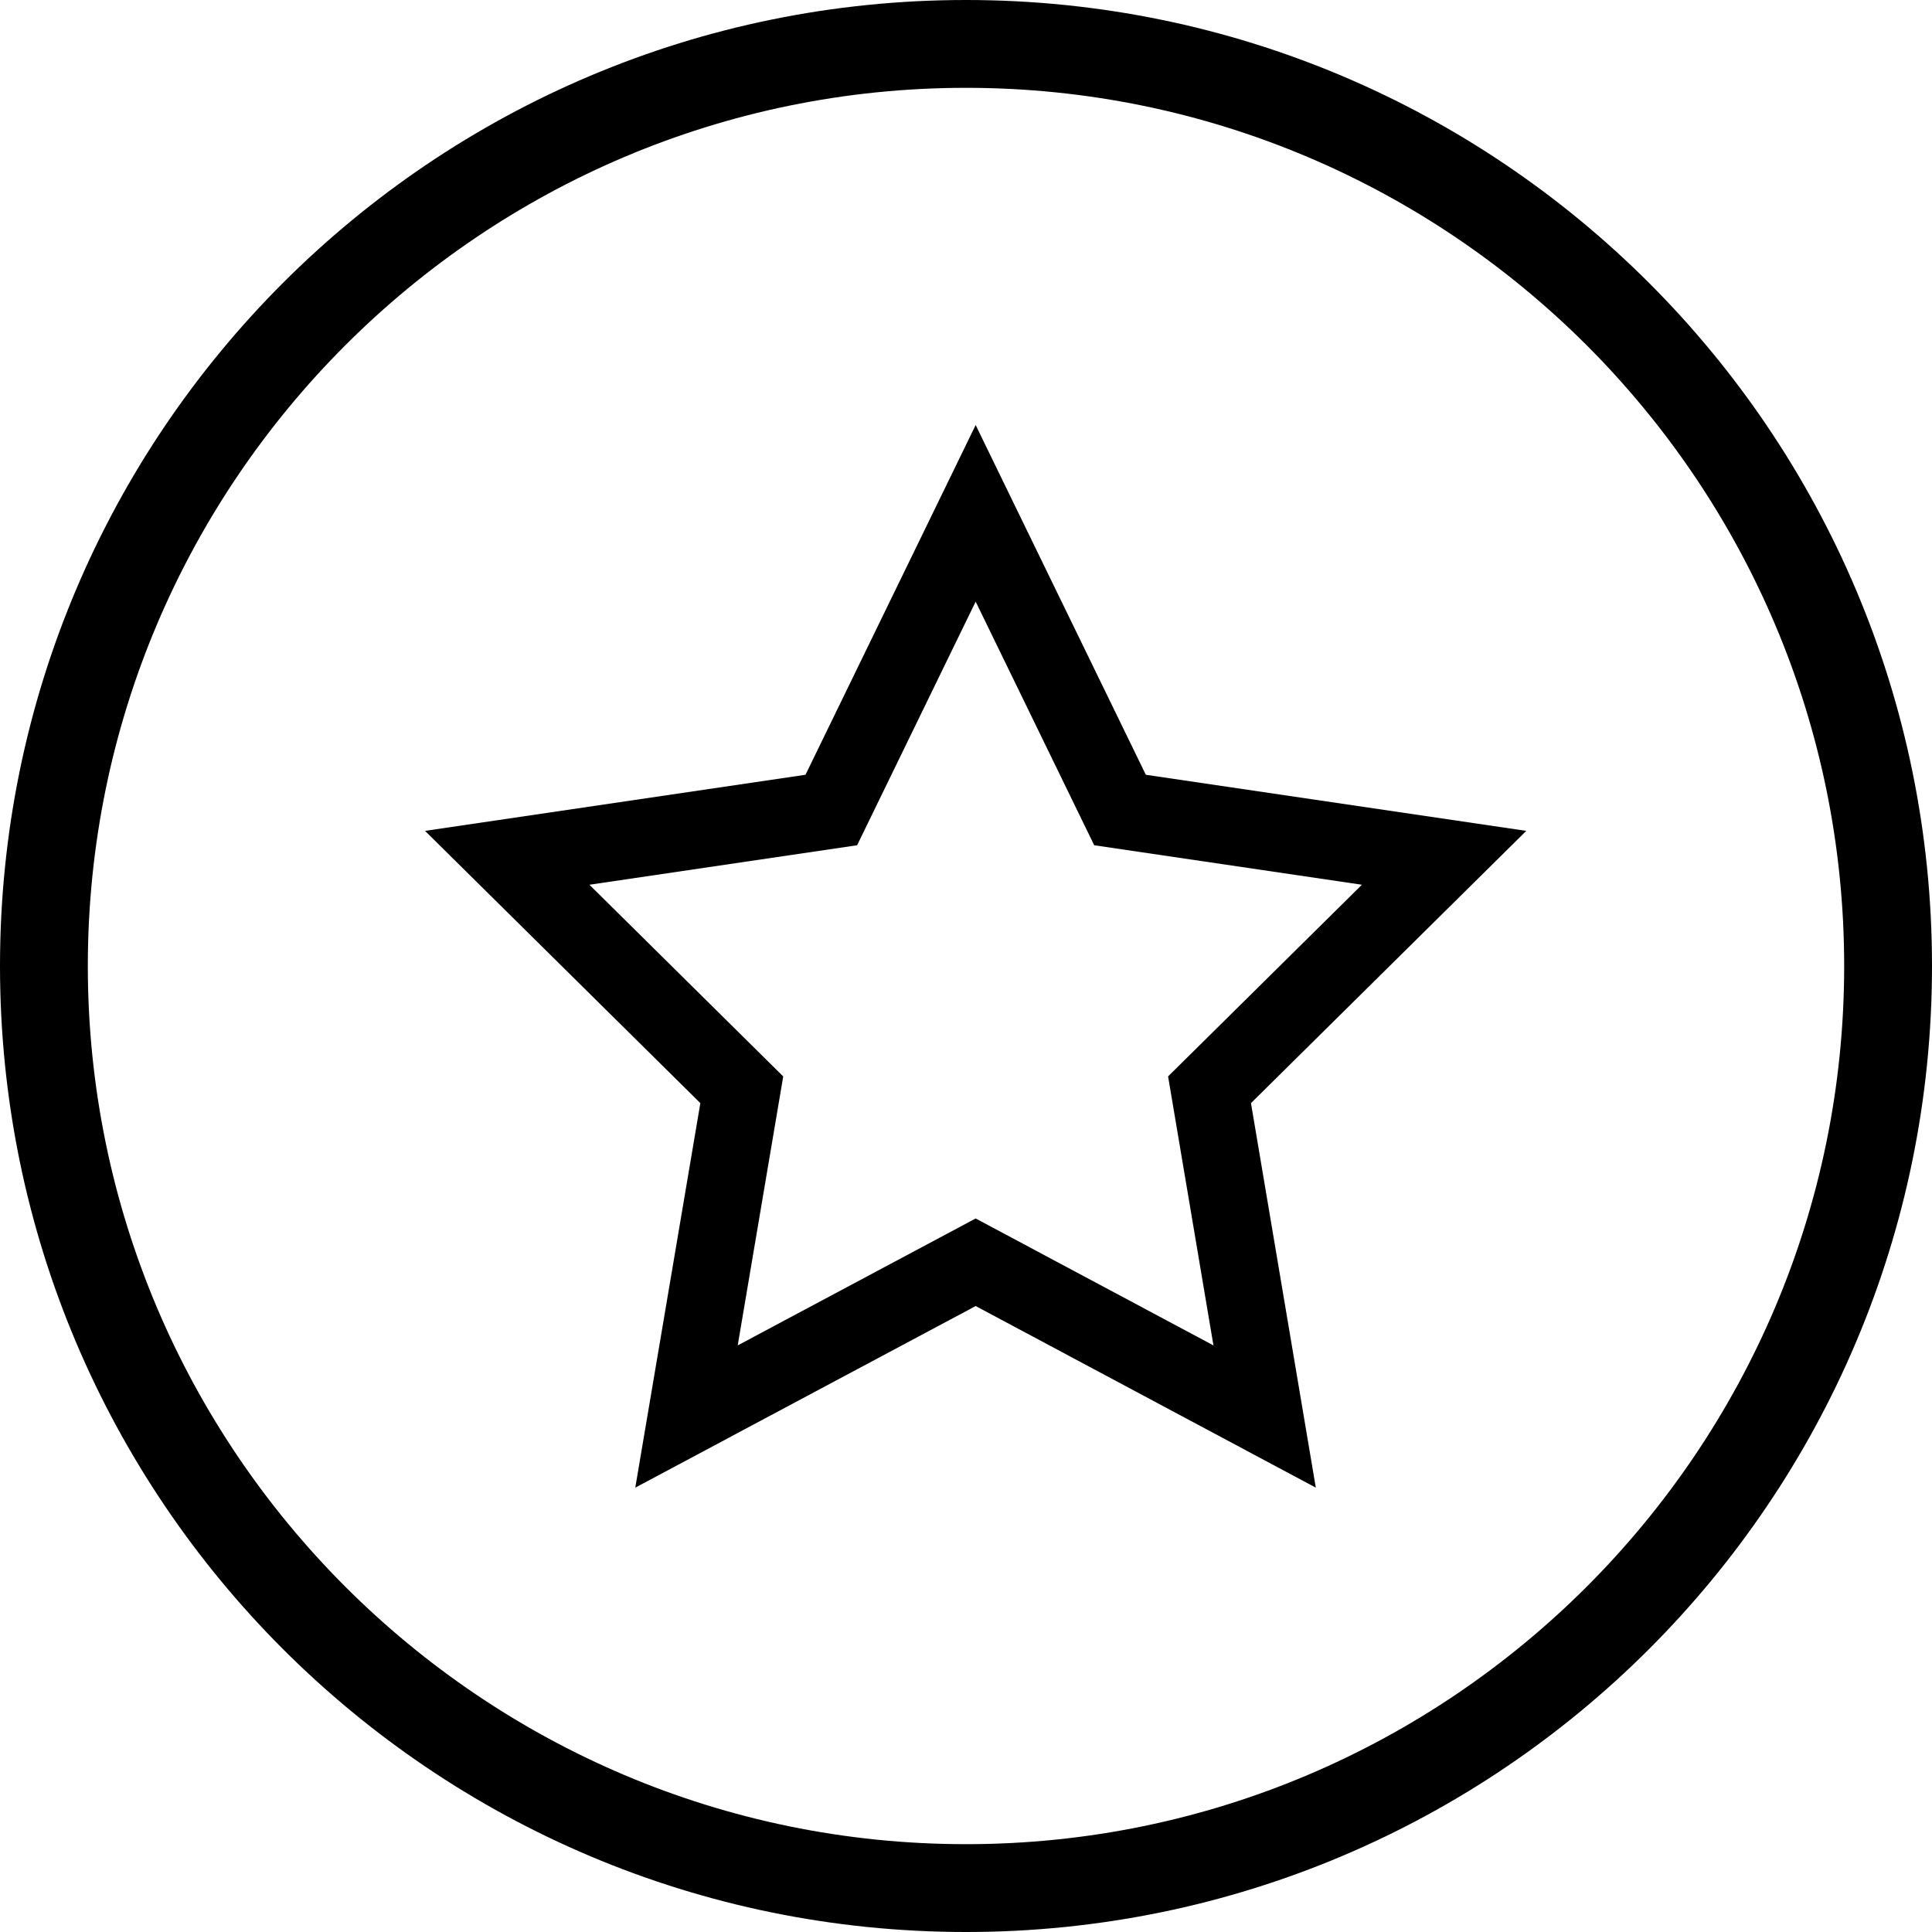
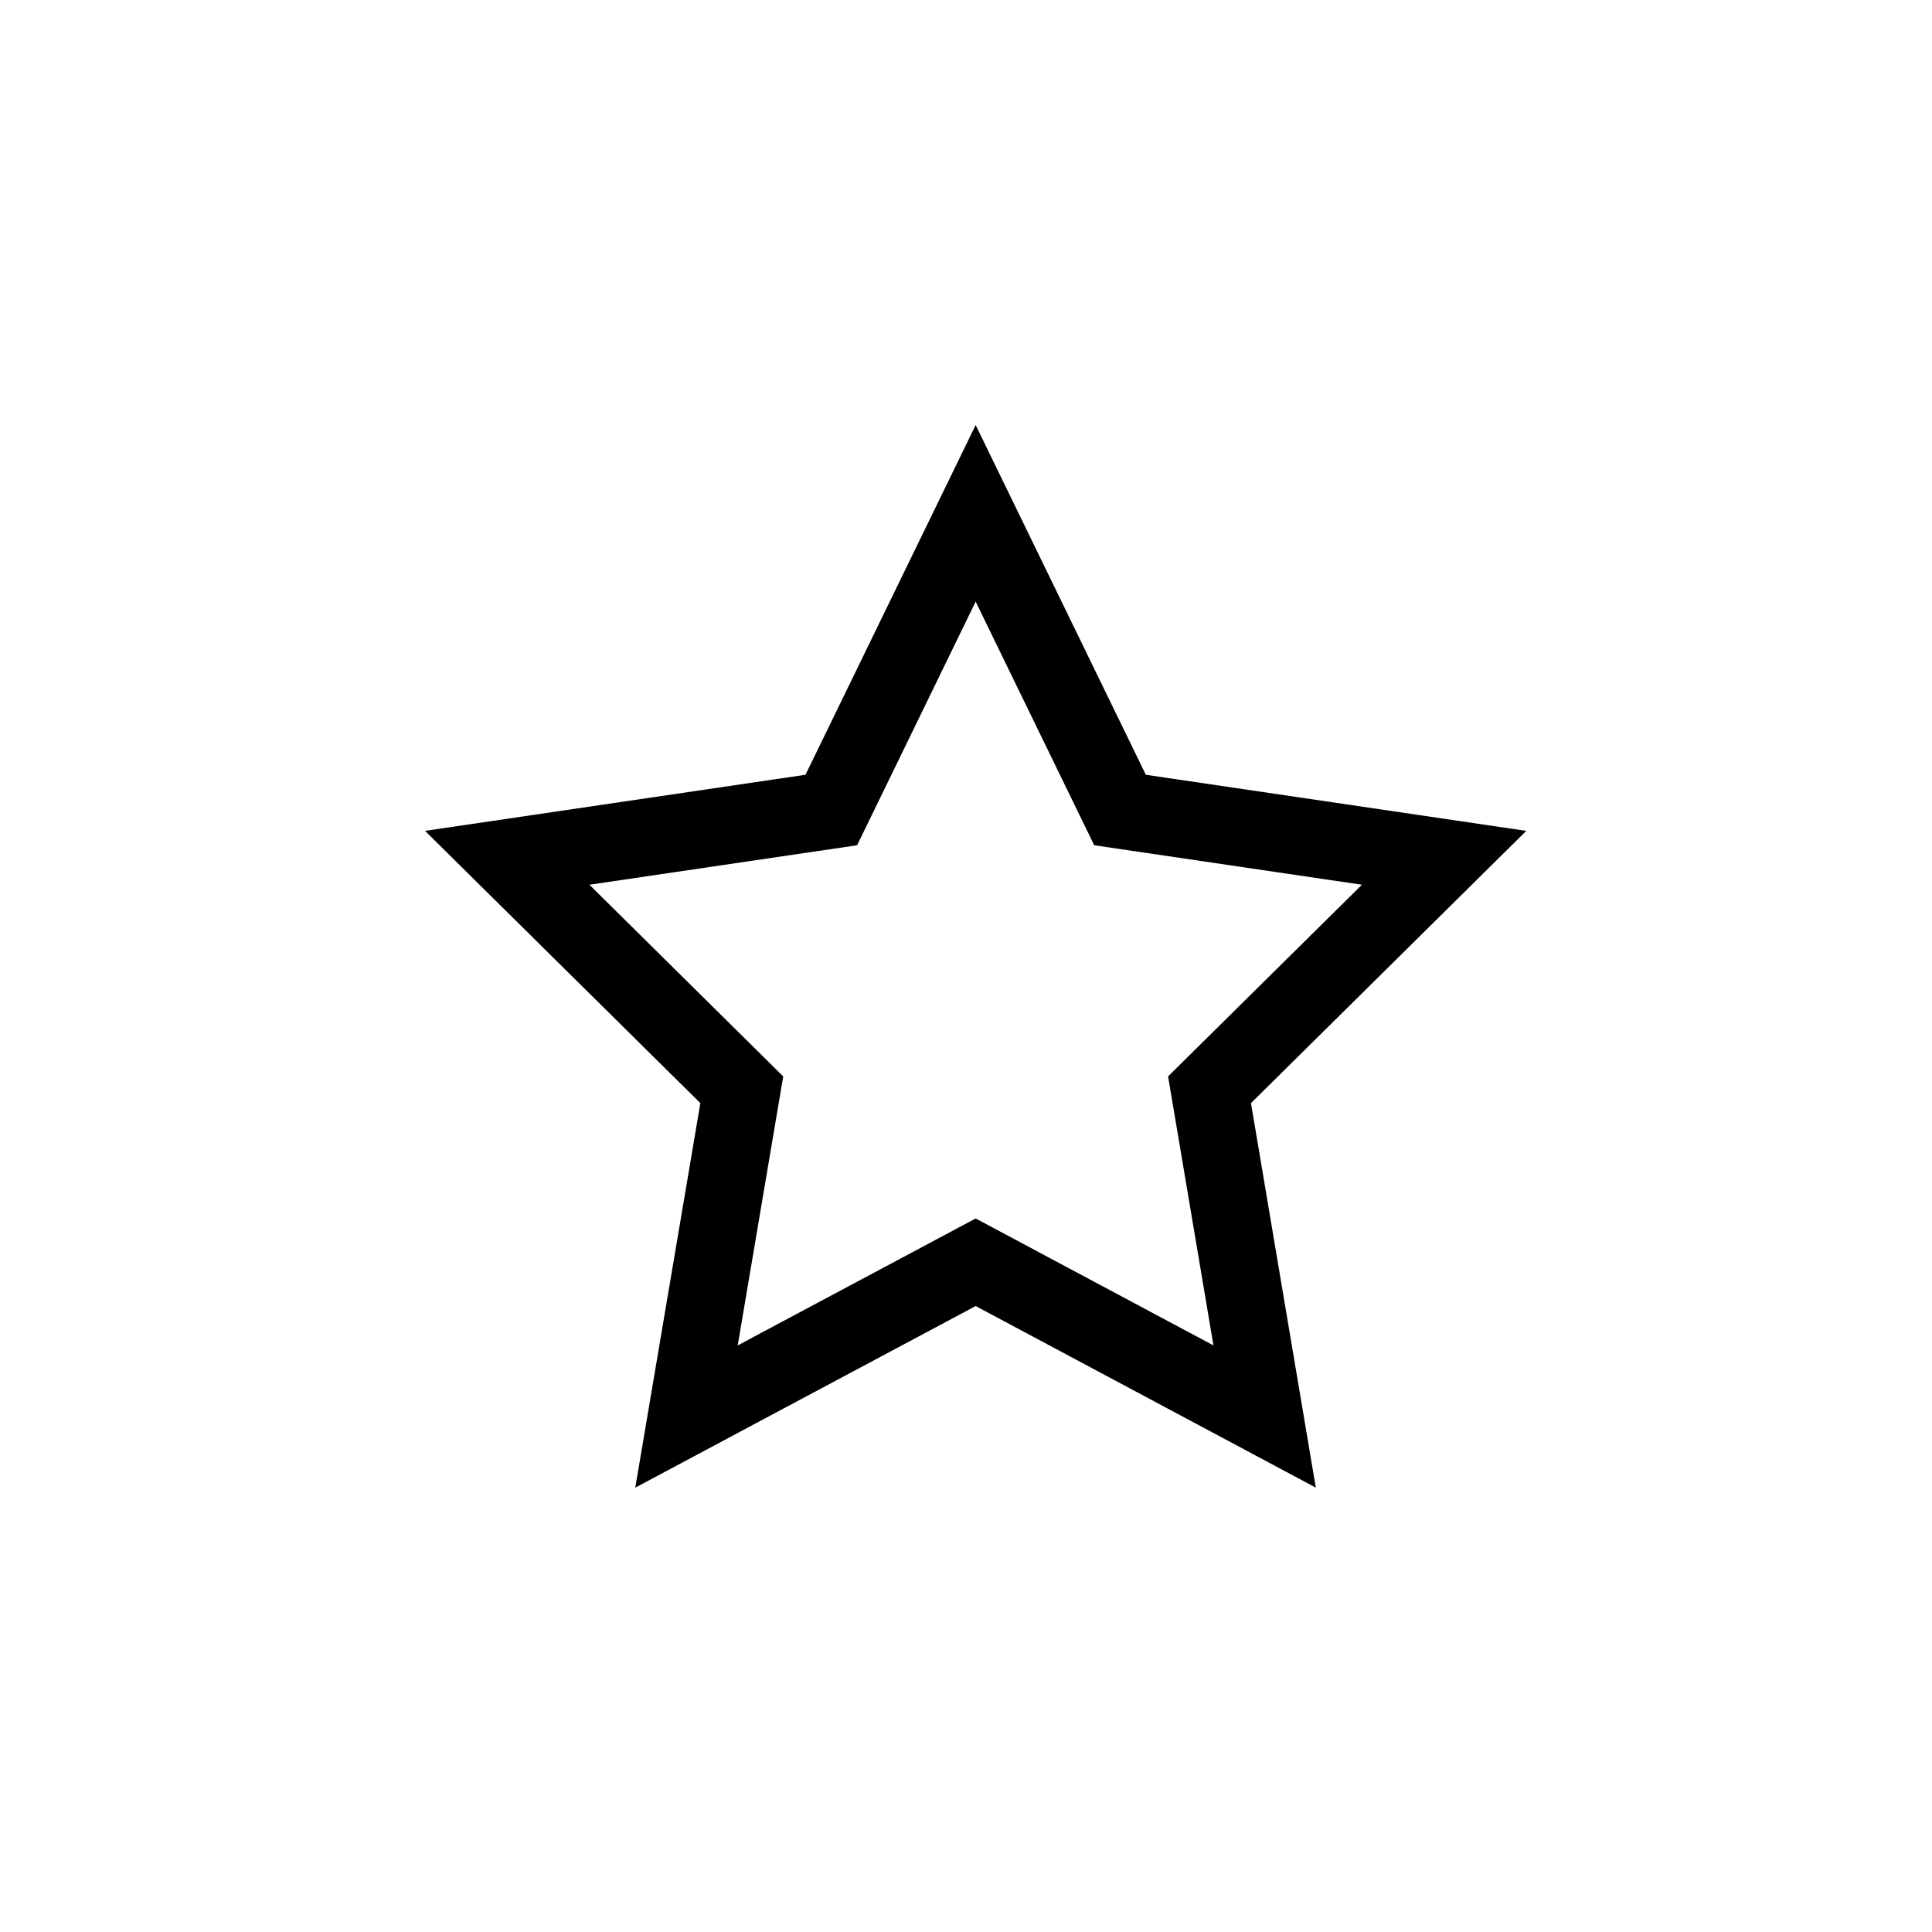
<svg xmlns="http://www.w3.org/2000/svg" width="50" height="50" viewBox="0 0 50 50" fill="none">
-   <path d="M25 0C11.193 0 0 11.193 0 25C0 38.807 11.193 50 25 50C38.807 50 50 38.807 50 25C50 11.193 38.807 0 25 0ZM25 47.727C12.466 47.727 2.273 37.534 2.273 25C2.273 12.466 12.466 2.273 25 2.273C37.534 2.273 47.727 12.466 47.727 25C47.727 37.534 37.534 47.727 25 47.727Z" fill="black" />
  <path fill-rule="evenodd" clip-rule="evenodd" d="M28.318 21.875L25.25 15.57L22.182 21.875L15.254 22.897L20.27 27.858L19.092 34.819L25.25 31.534L31.404 34.819L30.23 27.857L35.246 22.897L28.318 21.875ZM39.5 21.503L32.375 28.549L34.053 38.5L25.25 33.8L16.441 38.5L18.125 28.549L11 21.503L20.846 20.051L25.25 11L29.654 20.051L39.5 21.503Z" fill="black" />
</svg>